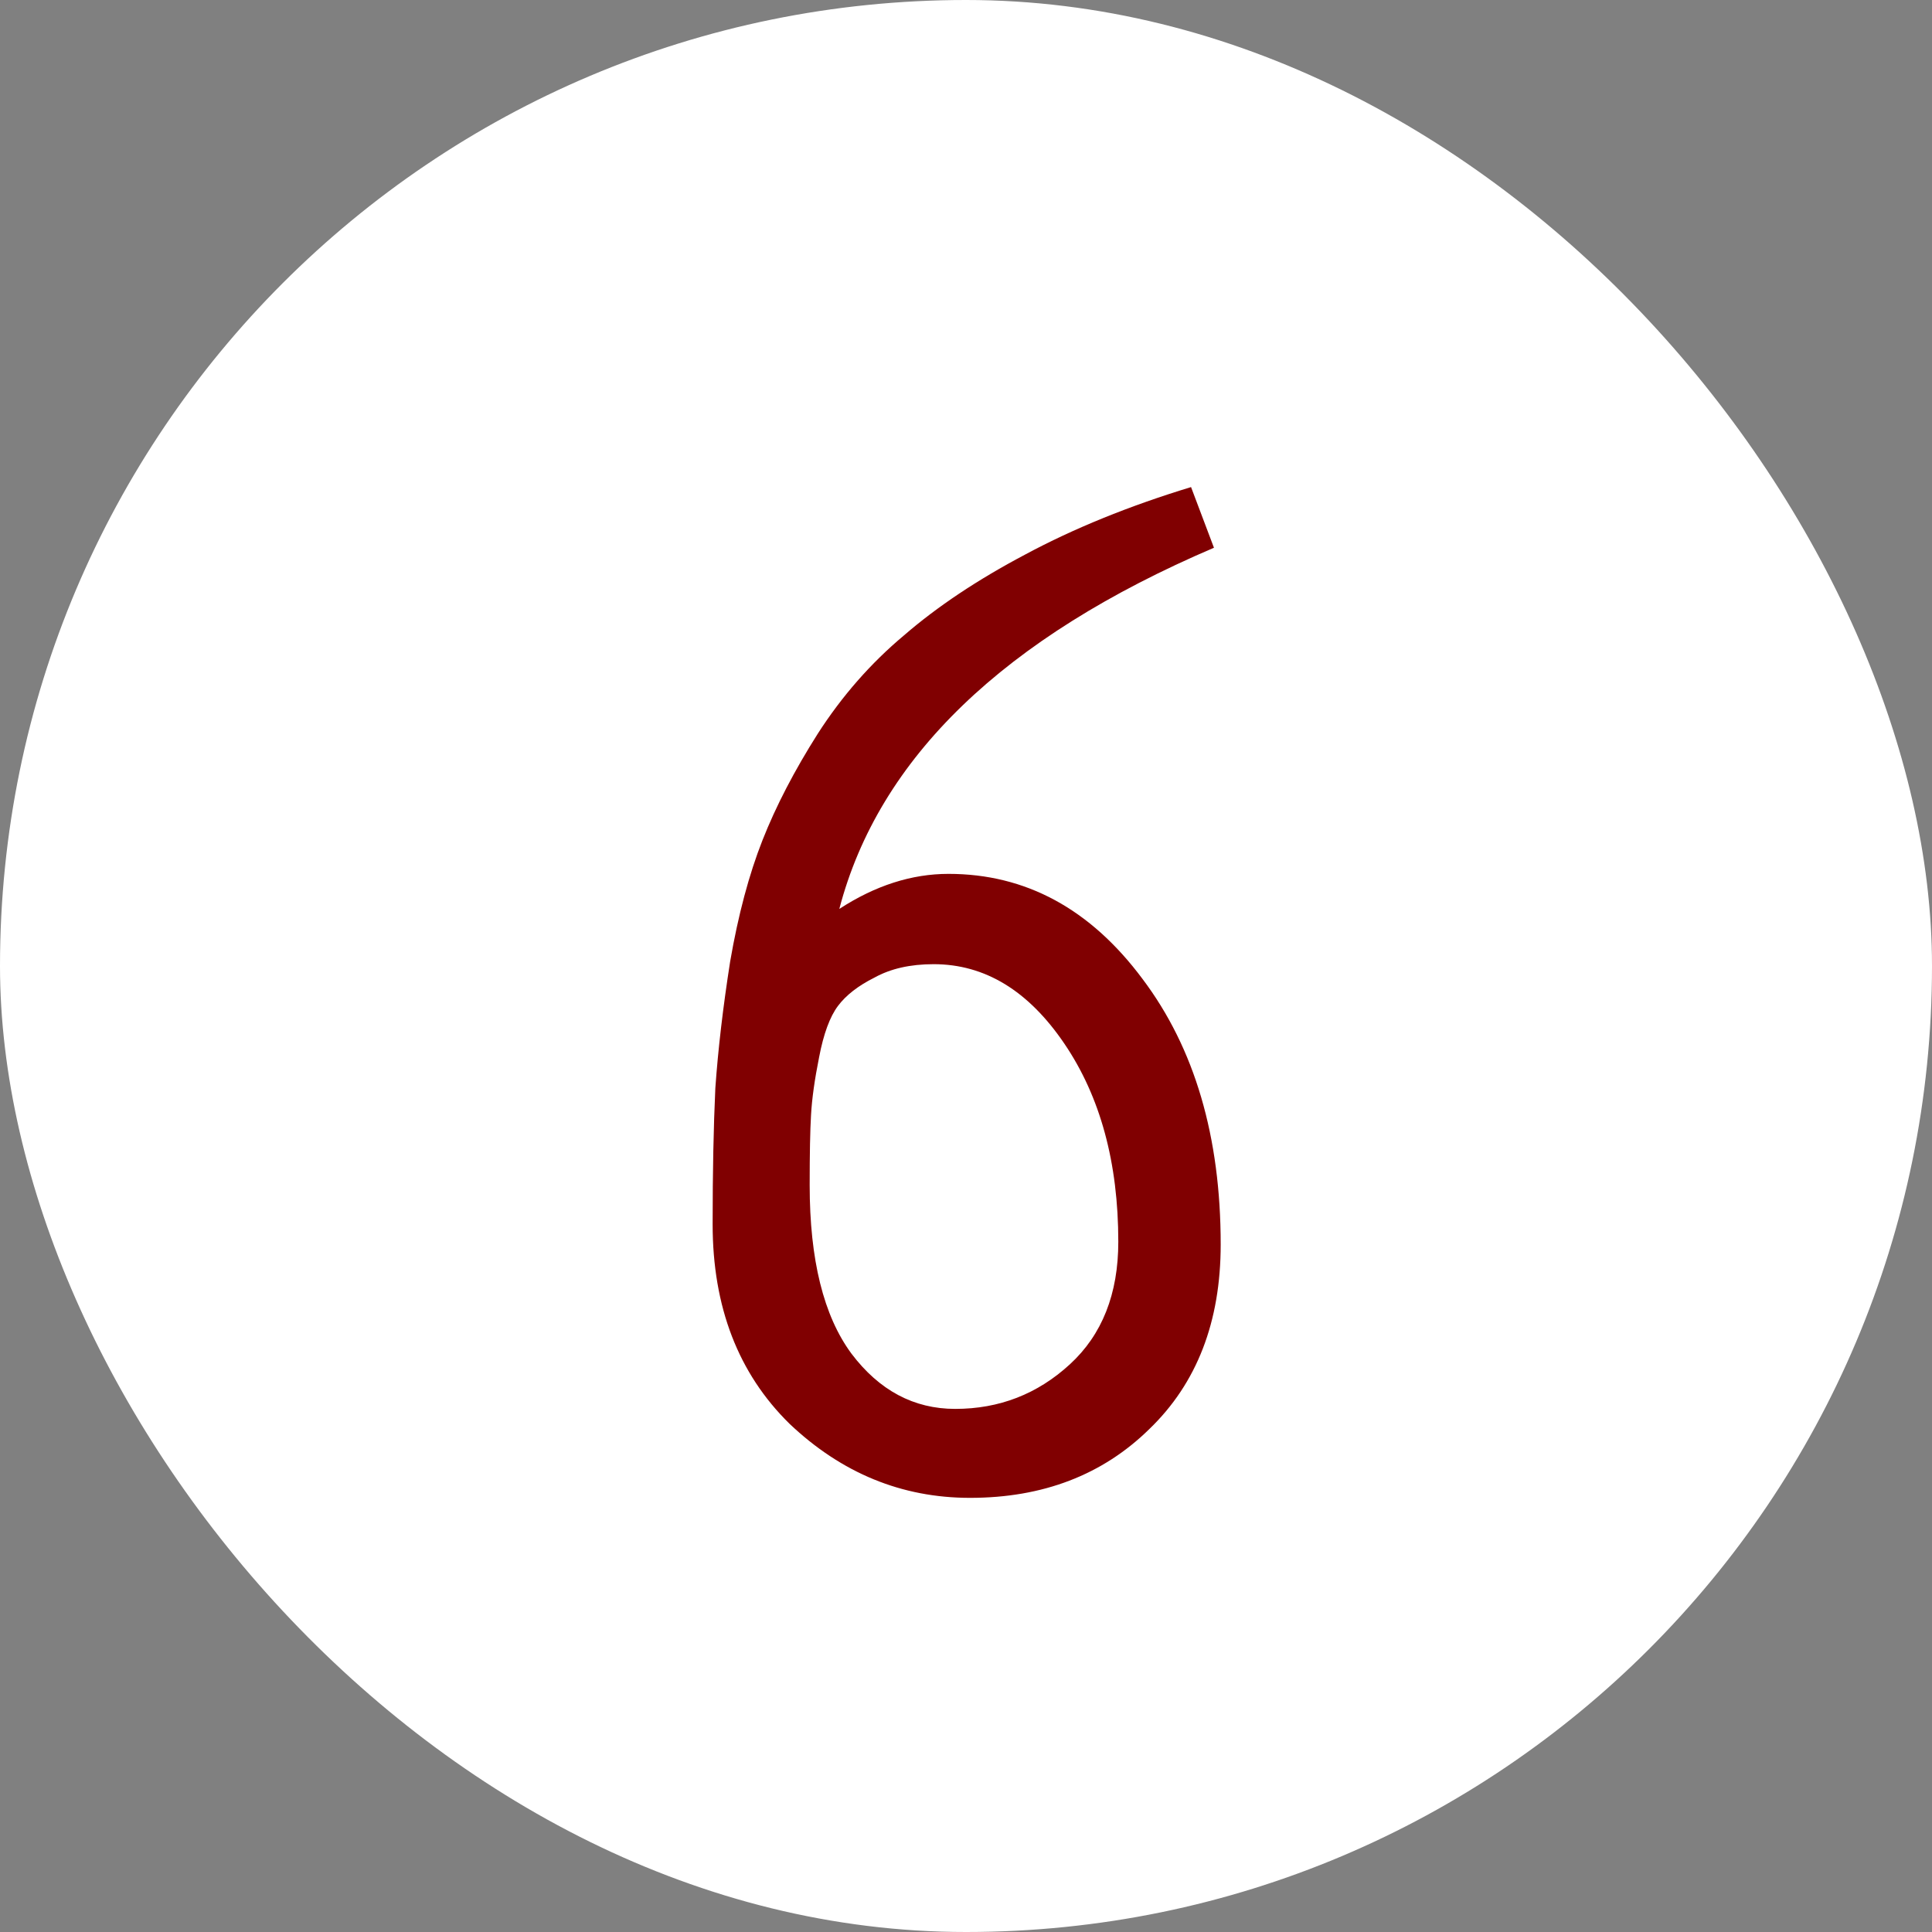
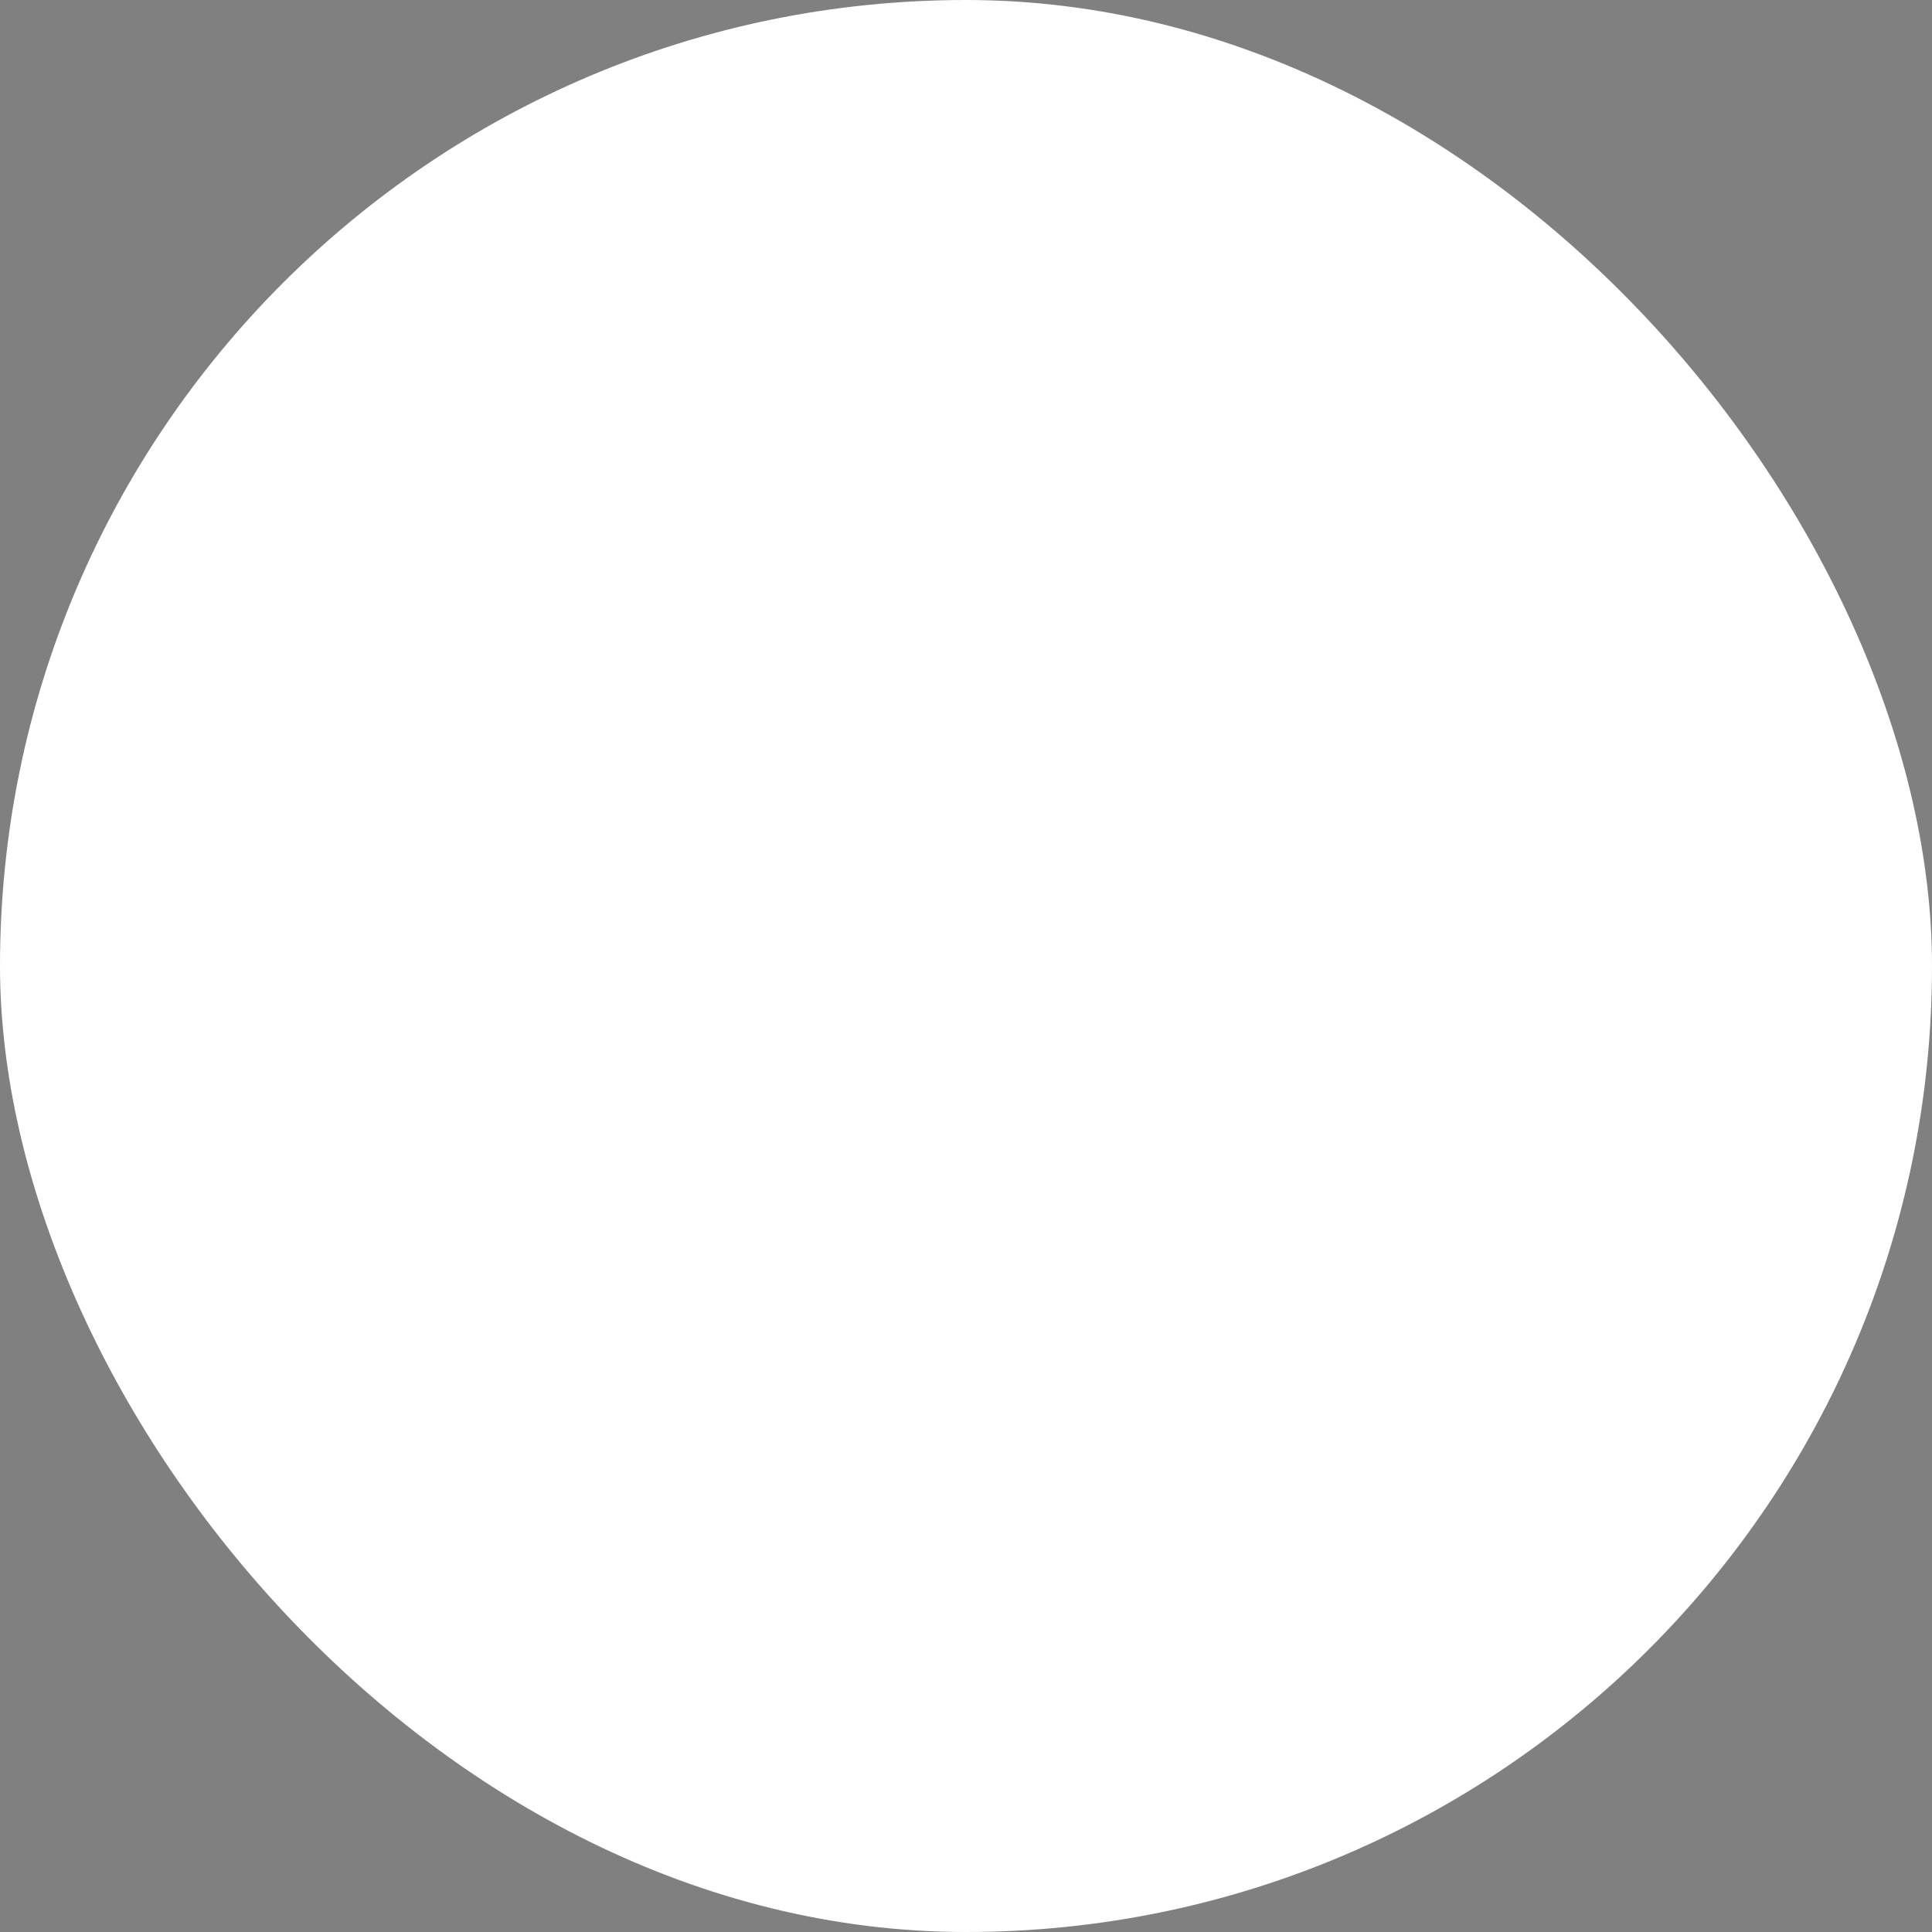
<svg xmlns="http://www.w3.org/2000/svg" width="70" height="70" viewBox="0 0 70 70" fill="none">
  <rect x="0" y="0" width="70" height="70" fill="#808080" stroke="none" />
  <rect width="70" height="70" rx="35" fill="white" />
-   <path d="M43.154 17.648L43.984 19.846C36.367 23.101 31.842 27.463 30.41 32.932C31.712 32.085 33.031 31.662 34.365 31.662C37.165 31.662 39.508 32.932 41.397 35.471C43.285 37.977 44.228 41.184 44.228 45.09C44.228 47.889 43.366 50.119 41.641 51.779C39.948 53.44 37.783 54.27 35.147 54.27C32.672 54.27 30.491 53.374 28.604 51.584C26.748 49.761 25.82 47.352 25.82 44.357C25.82 42.469 25.853 40.825 25.918 39.426C26.016 38.026 26.195 36.496 26.455 34.836C26.748 33.143 27.139 31.678 27.627 30.441C28.115 29.204 28.783 27.919 29.629 26.584C30.508 25.217 31.549 24.029 32.754 23.02C33.958 21.978 35.423 21.001 37.148 20.09C38.906 19.146 40.908 18.332 43.154 17.648ZM29.336 42.941C29.336 45.643 29.84 47.678 30.85 49.045C31.859 50.38 33.112 51.047 34.609 51.047C36.204 51.047 37.588 50.51 38.76 49.435C39.932 48.361 40.518 46.88 40.518 44.992C40.518 42.128 39.867 39.735 38.565 37.815C37.262 35.894 35.684 34.934 33.828 34.934C32.982 34.934 32.266 35.096 31.68 35.422C31.094 35.715 30.654 36.057 30.361 36.447C30.068 36.838 29.84 37.456 29.678 38.303C29.515 39.117 29.417 39.816 29.385 40.402C29.352 40.956 29.336 41.802 29.336 42.941Z" fill="#800001" />
</svg>